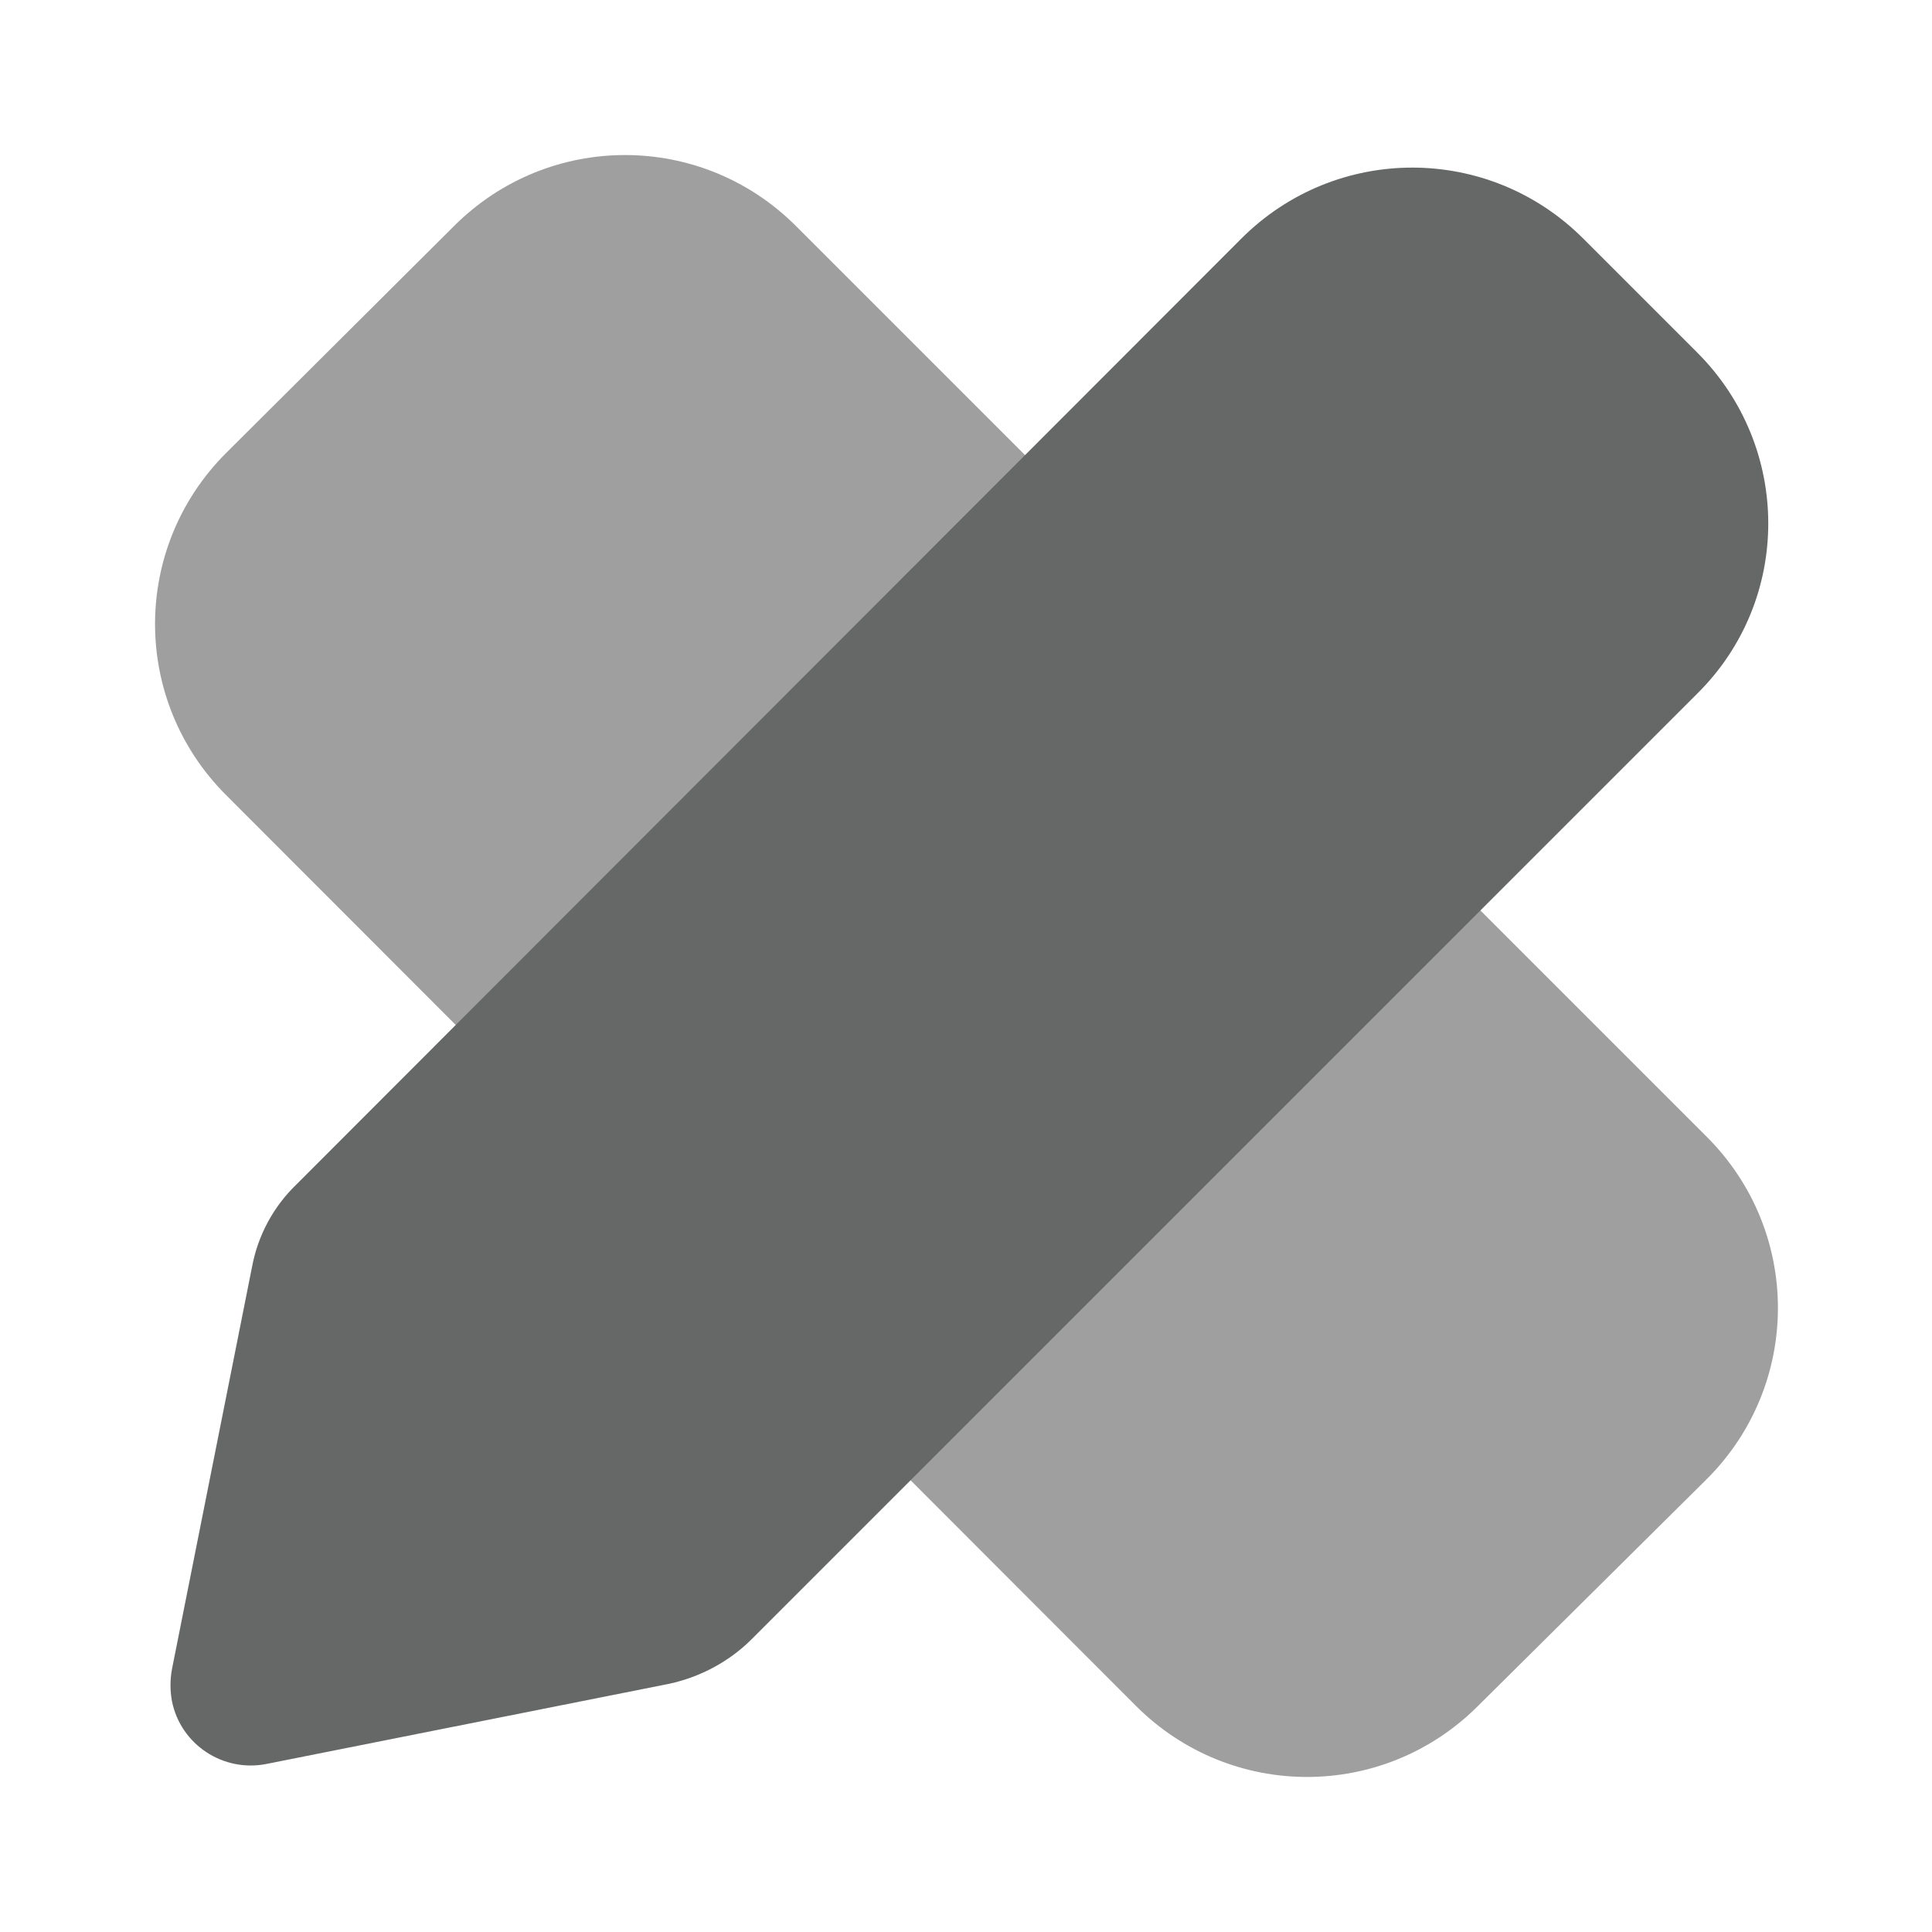
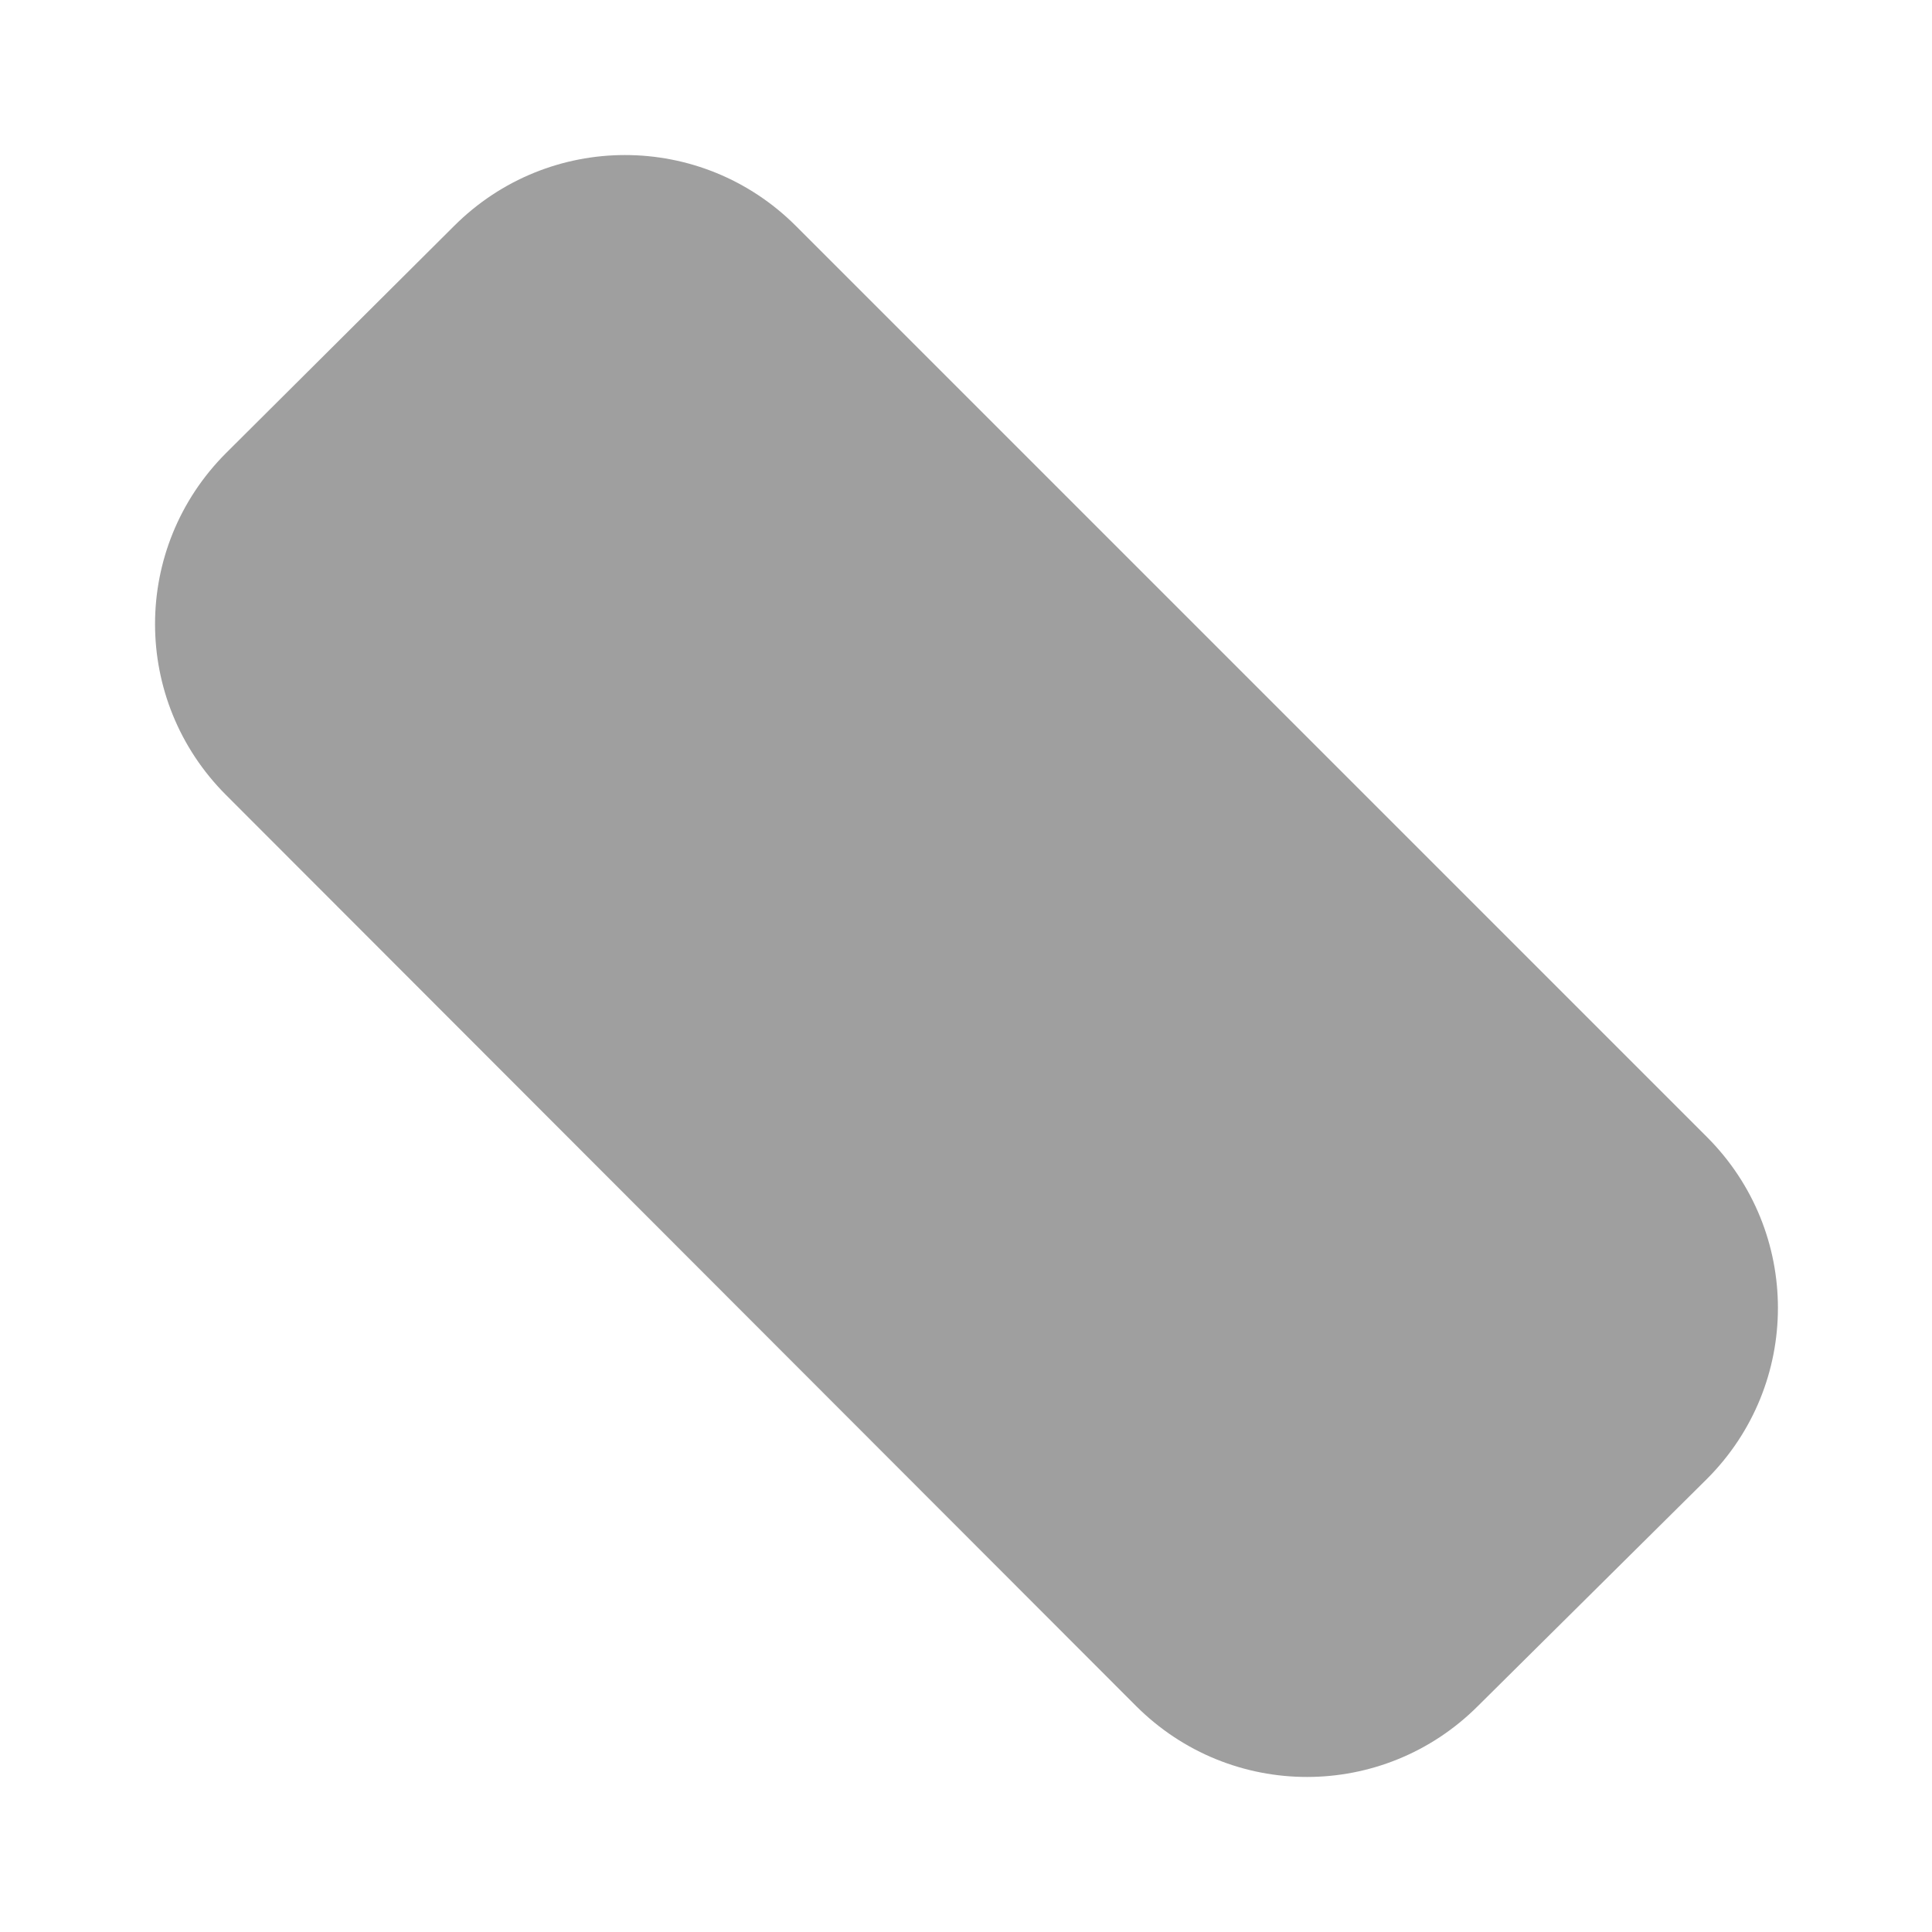
<svg xmlns="http://www.w3.org/2000/svg" version="1.1" id="图层_1" x="0px" y="0px" viewBox="0 0 200 200" style="enable-background:new 0 0 200 200;" xml:space="preserve">
  <style type="text/css">
	.st0{fill:#9F9F9F;}
	.st1{fill:#666767;}
</style>
  <path class="st0" d="M23.4,82.3c-9.8-9.8-9.8-25.6,0-35.4c0,0,0,0,0,0L47,23.4c9.8-9.8,25.6-9.8,35.4,0c0,0,0,0,0,0l94.3,94.3  c9.8,9.8,9.8,25.6,0,35.4c0,0,0,0,0,0L153,176.6c-9.8,9.8-25.6,9.8-35.4,0c0,0,0,0,0,0L23.4,82.3L23.4,82.3z" />
-   <path class="st1" d="M128.5,24.7c9.8-9.8,25.6-9.8,35.4,0c0,0,0,0,0,0l11.8,11.8c9.8,9.8,9.8,25.6,0,35.3l-97.9,97.9  c-2.3,2.3-5.3,3.9-8.5,4.6l-41.7,8.3c-4.5,0.9-8.9-2-9.8-6.5c-0.2-1.1-0.2-2.2,0-3.3l8.3-41.7c0.6-3.2,2.2-6.2,4.6-8.5L128.5,24.7  L128.5,24.7z" />
</svg>